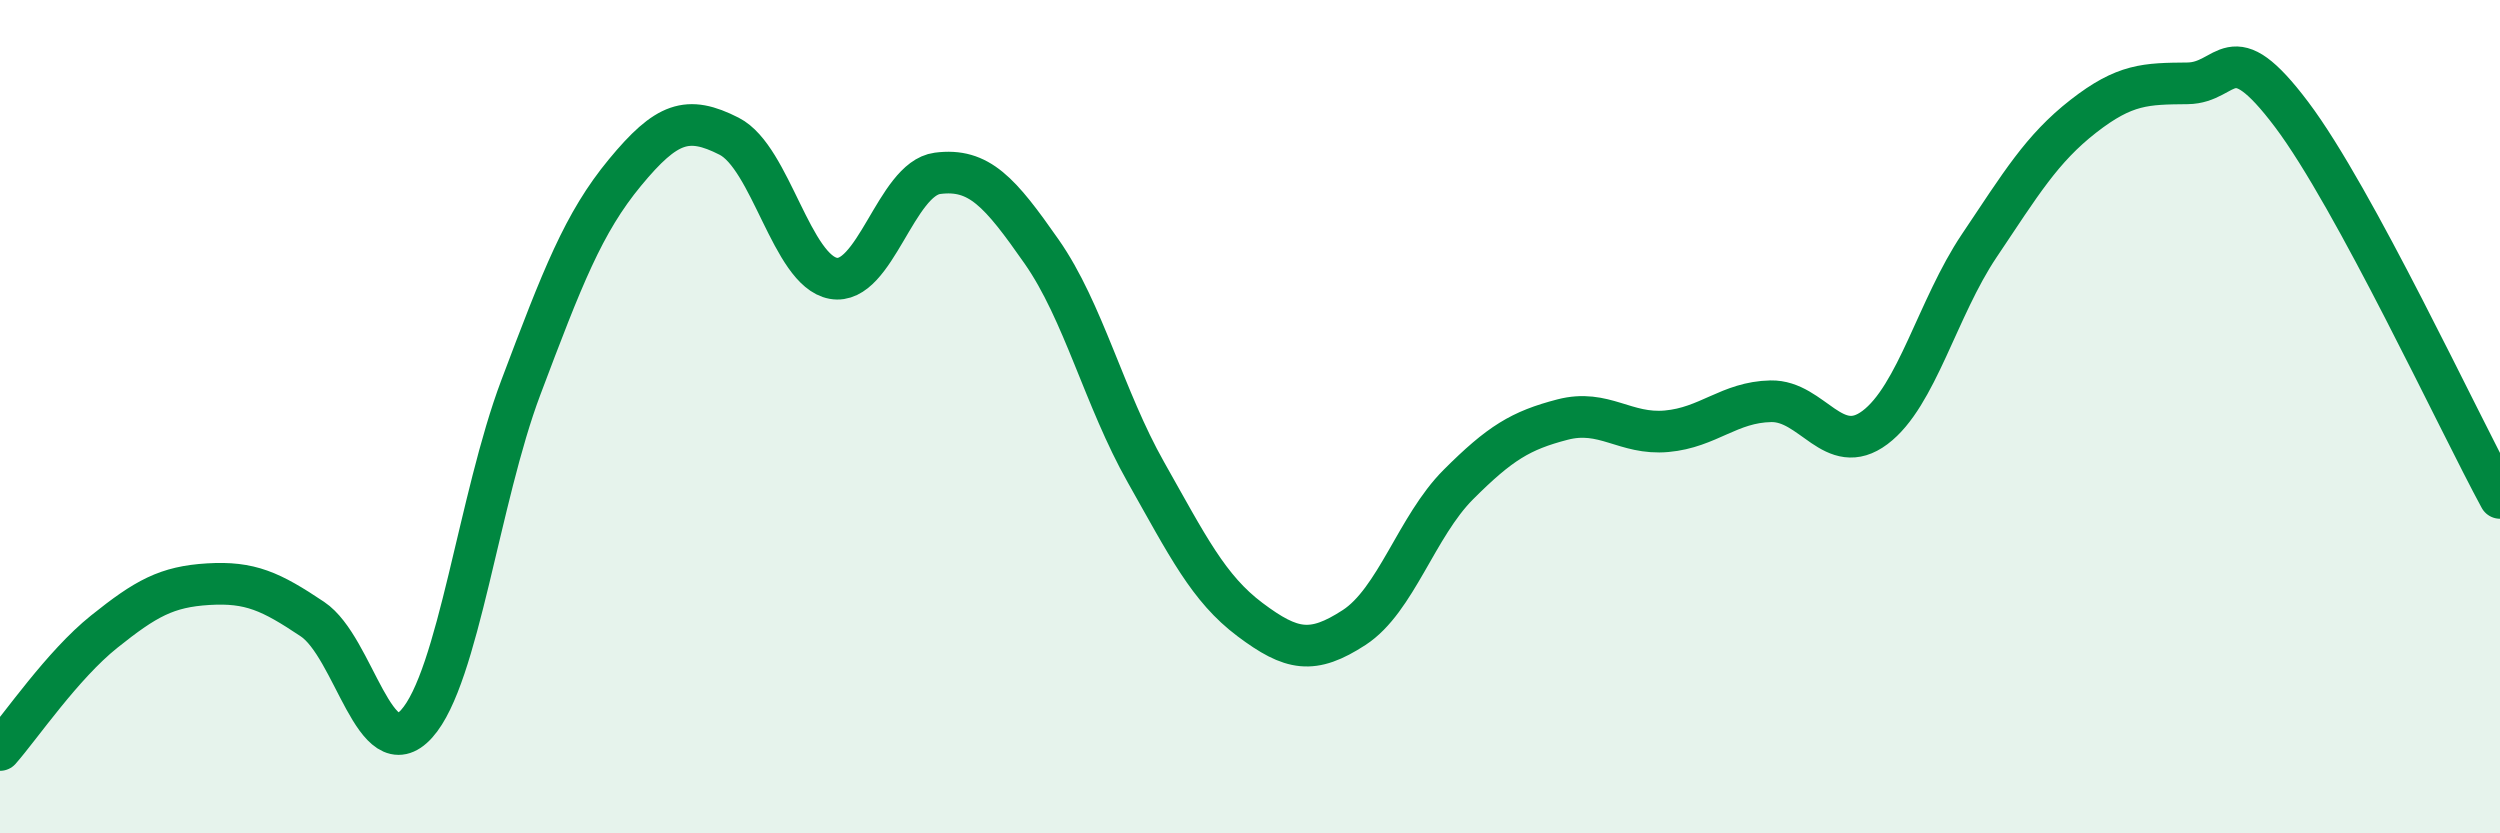
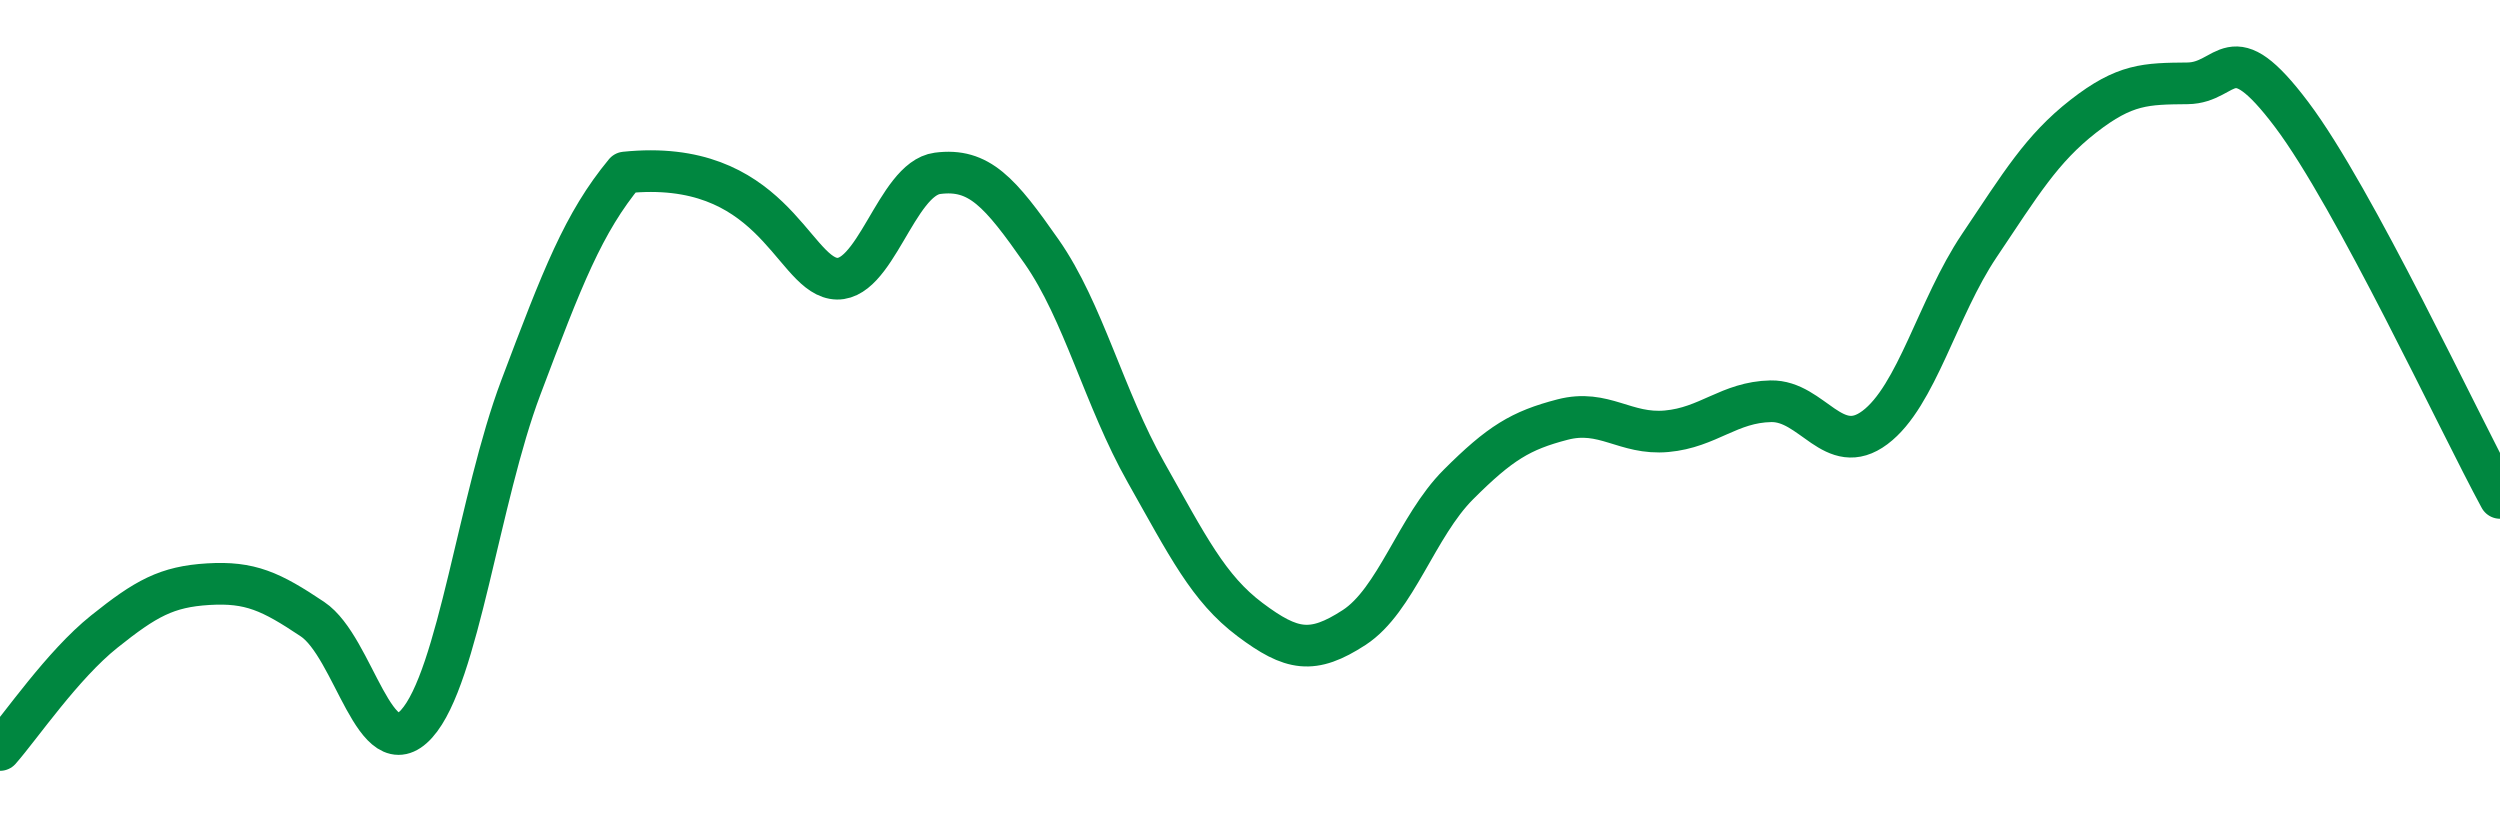
<svg xmlns="http://www.w3.org/2000/svg" width="60" height="20" viewBox="0 0 60 20">
-   <path d="M 0,18 C 0.5,17.43 1.5,15.96 2.5,15.16 C 3.5,14.36 4,14.08 5,14.02 C 6,13.96 6.5,14.19 7.5,14.86 C 8.5,15.53 9,18.48 10,17.37 C 11,16.26 11.5,11.95 12.5,9.3 C 13.5,6.65 14,5.35 15,4.14 C 16,2.93 16.5,2.76 17.5,3.27 C 18.5,3.78 19,6.5 20,6.68 C 21,6.86 21.5,4.29 22.5,4.16 C 23.5,4.03 24,4.61 25,6.04 C 26,7.47 26.5,9.56 27.5,11.33 C 28.5,13.1 29,14.12 30,14.87 C 31,15.62 31.5,15.71 32.5,15.06 C 33.5,14.41 34,12.63 35,11.63 C 36,10.63 36.5,10.33 37.5,10.07 C 38.5,9.81 39,10.44 40,10.35 C 41,10.26 41.5,9.65 42.5,9.63 C 43.5,9.61 44,11.01 45,10.26 C 46,9.51 46.5,7.39 47.5,5.9 C 48.5,4.41 49,3.57 50,2.79 C 51,2.01 51.5,2.01 52.5,2 C 53.5,1.99 53.5,0.76 55,2.75 C 56.5,4.74 59,10.11 60,11.95L60 20L0 20Z" fill="#008740" opacity="0.1" stroke-linecap="round" stroke-linejoin="round" />
-   <path d="M 0,18 C 0.5,17.43 1.5,15.96 2.5,15.16 C 3.5,14.36 4,14.08 5,14.02 C 6,13.96 6.5,14.19 7.5,14.86 C 8.5,15.53 9,18.48 10,17.37 C 11,16.26 11.5,11.95 12.5,9.3 C 13.5,6.65 14,5.35 15,4.14 C 16,2.93 16.5,2.76 17.5,3.27 C 18.5,3.78 19,6.5 20,6.68 C 21,6.86 21.5,4.29 22.5,4.16 C 23.5,4.03 24,4.61 25,6.04 C 26,7.47 26.5,9.56 27.5,11.33 C 28.5,13.1 29,14.12 30,14.87 C 31,15.62 31.5,15.71 32.5,15.06 C 33.5,14.41 34,12.63 35,11.63 C 36,10.63 36.5,10.33 37.5,10.07 C 38.5,9.81 39,10.44 40,10.35 C 41,10.26 41.5,9.65 42.5,9.63 C 43.5,9.61 44,11.01 45,10.26 C 46,9.51 46.5,7.39 47.5,5.9 C 48.5,4.41 49,3.57 50,2.79 C 51,2.01 51.5,2.01 52.5,2 C 53.5,1.99 53.5,0.76 55,2.75 C 56.5,4.74 59,10.11 60,11.95" stroke="#008740" stroke-width="1" fill="none" stroke-linecap="round" stroke-linejoin="round" />
+   <path d="M 0,18 C 0.5,17.43 1.5,15.96 2.5,15.16 C 3.5,14.36 4,14.08 5,14.02 C 6,13.96 6.5,14.19 7.5,14.86 C 8.5,15.53 9,18.48 10,17.37 C 11,16.26 11.5,11.95 12.5,9.3 C 13.5,6.65 14,5.35 15,4.14 C 18.5,3.78 19,6.5 20,6.68 C 21,6.86 21.5,4.29 22.5,4.16 C 23.5,4.03 24,4.61 25,6.04 C 26,7.47 26.5,9.56 27.5,11.33 C 28.5,13.1 29,14.12 30,14.87 C 31,15.62 31.5,15.71 32.5,15.06 C 33.5,14.41 34,12.63 35,11.63 C 36,10.63 36.5,10.33 37.5,10.07 C 38.5,9.81 39,10.44 40,10.35 C 41,10.26 41.5,9.65 42.5,9.63 C 43.5,9.61 44,11.01 45,10.26 C 46,9.51 46.5,7.39 47.5,5.9 C 48.5,4.41 49,3.57 50,2.79 C 51,2.01 51.5,2.01 52.5,2 C 53.5,1.99 53.5,0.76 55,2.75 C 56.5,4.74 59,10.11 60,11.95" stroke="#008740" stroke-width="1" fill="none" stroke-linecap="round" stroke-linejoin="round" />
</svg>